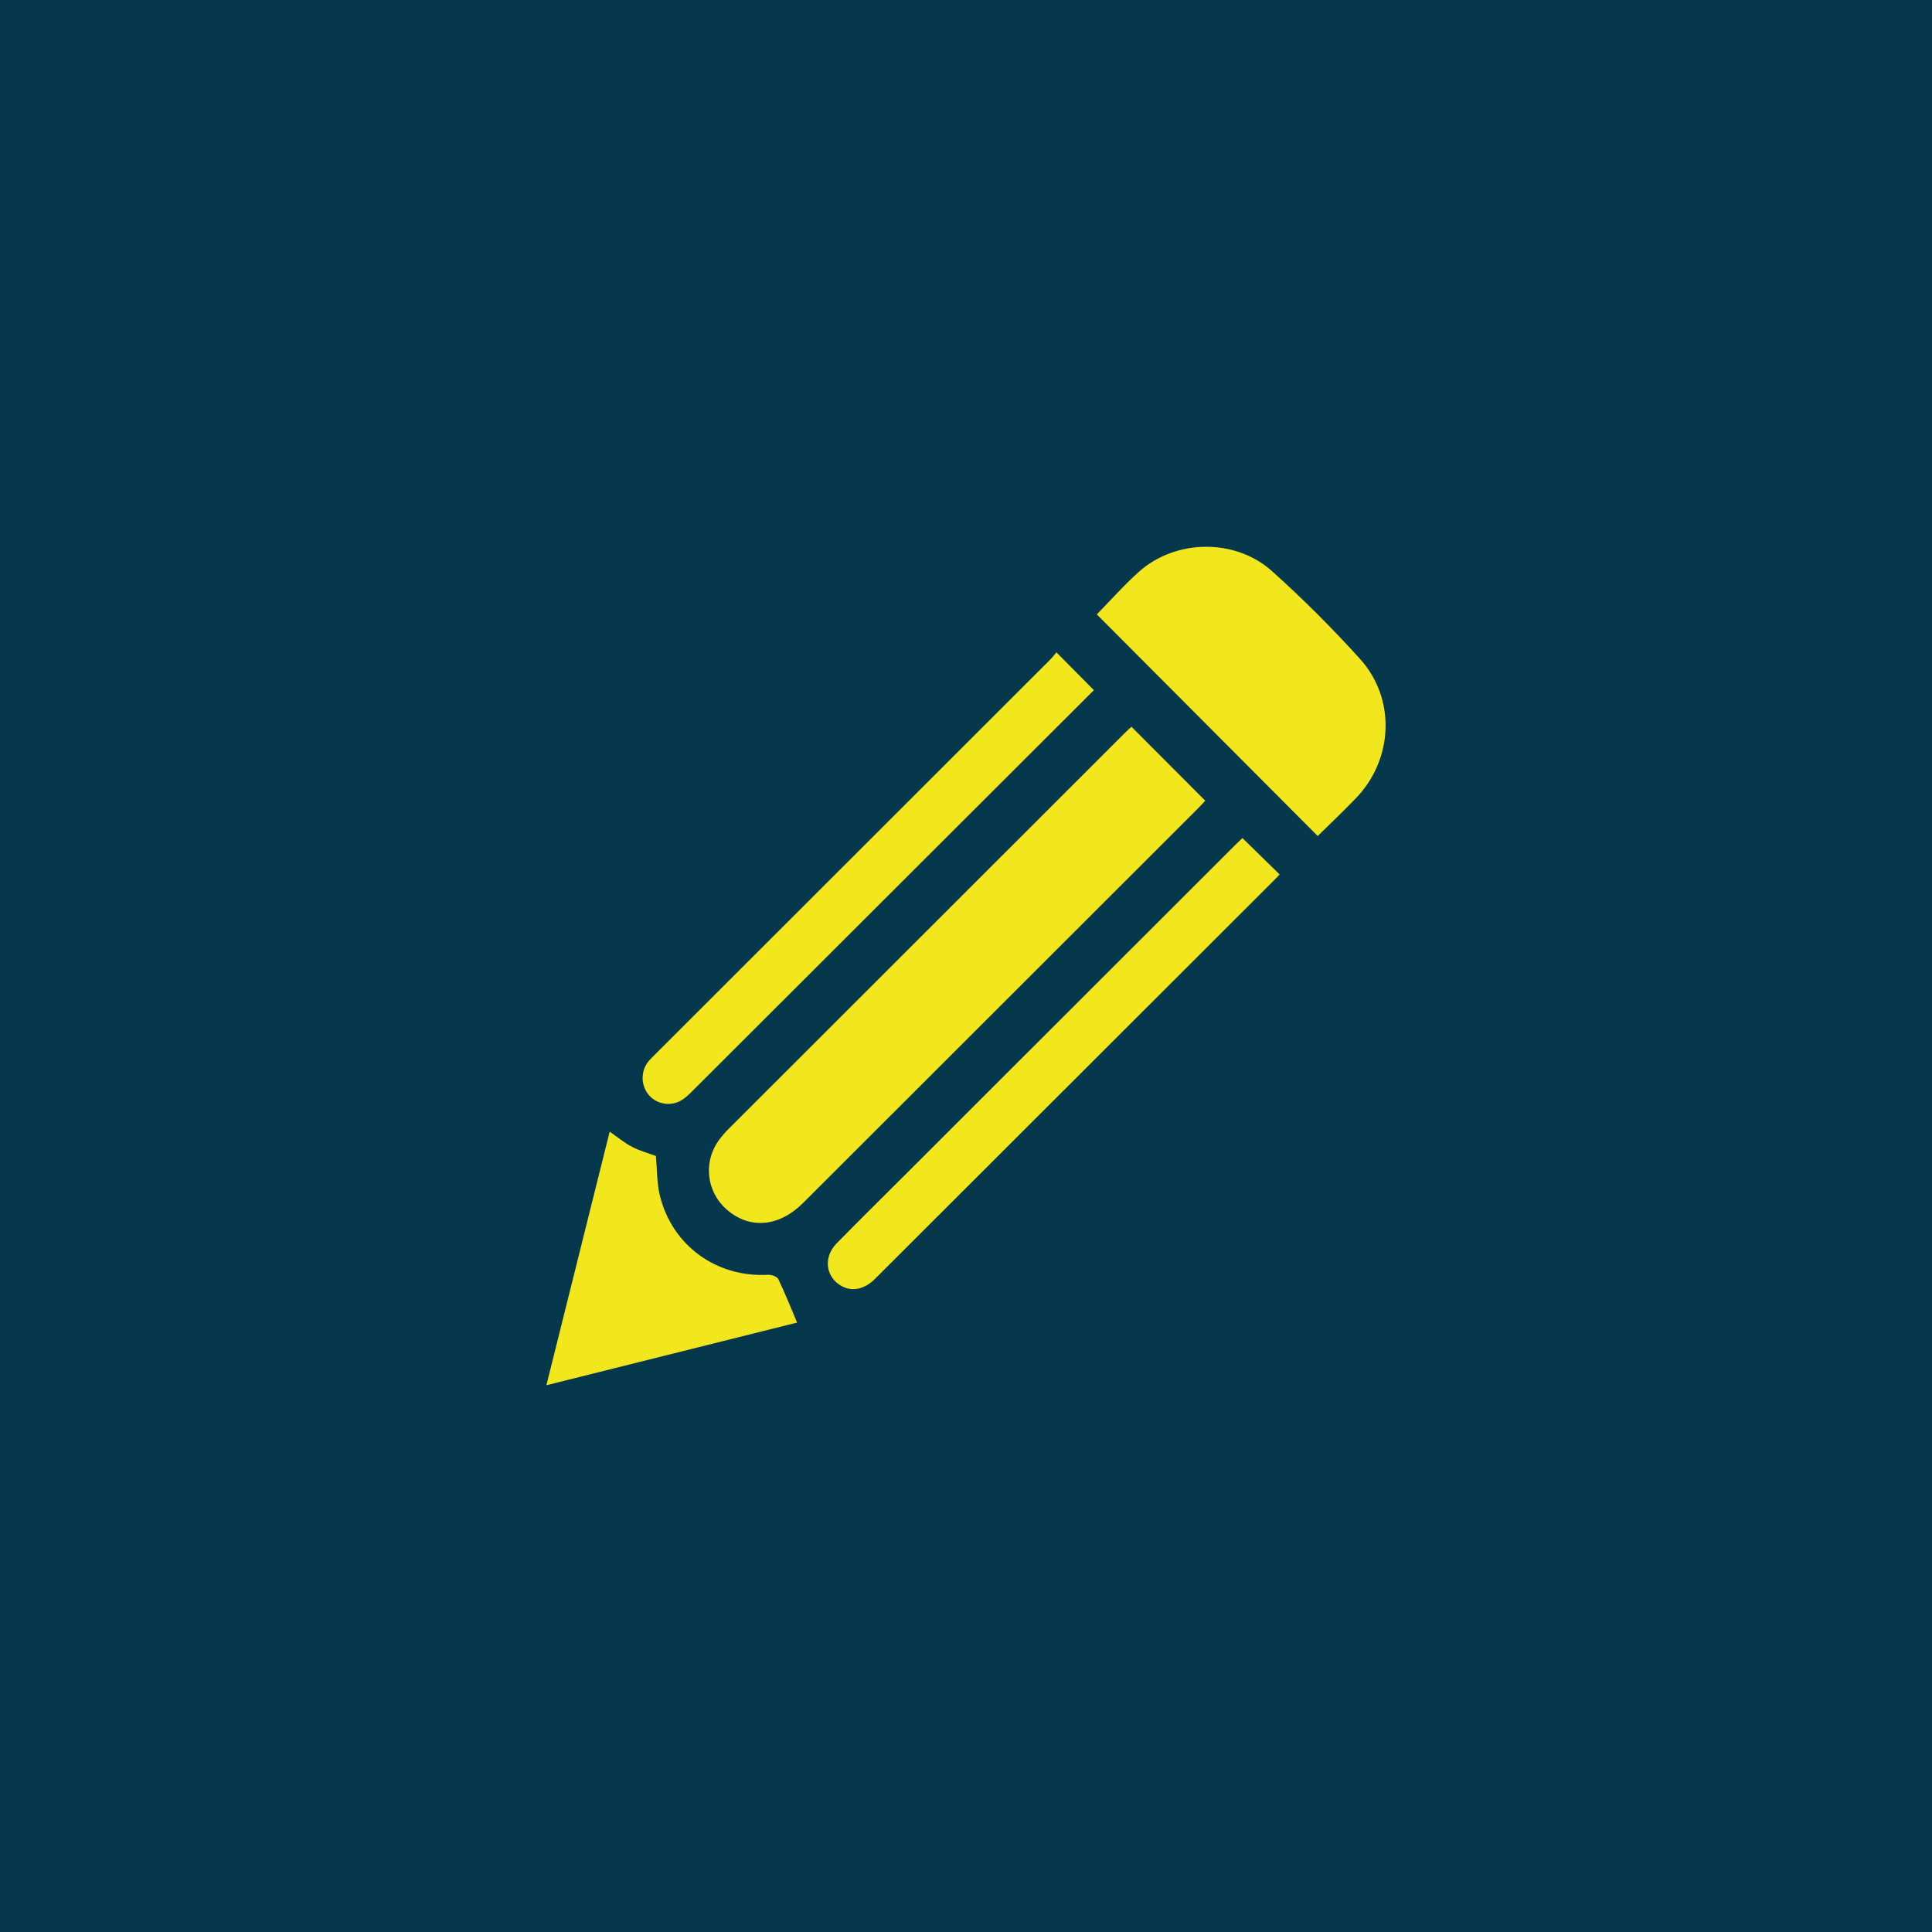
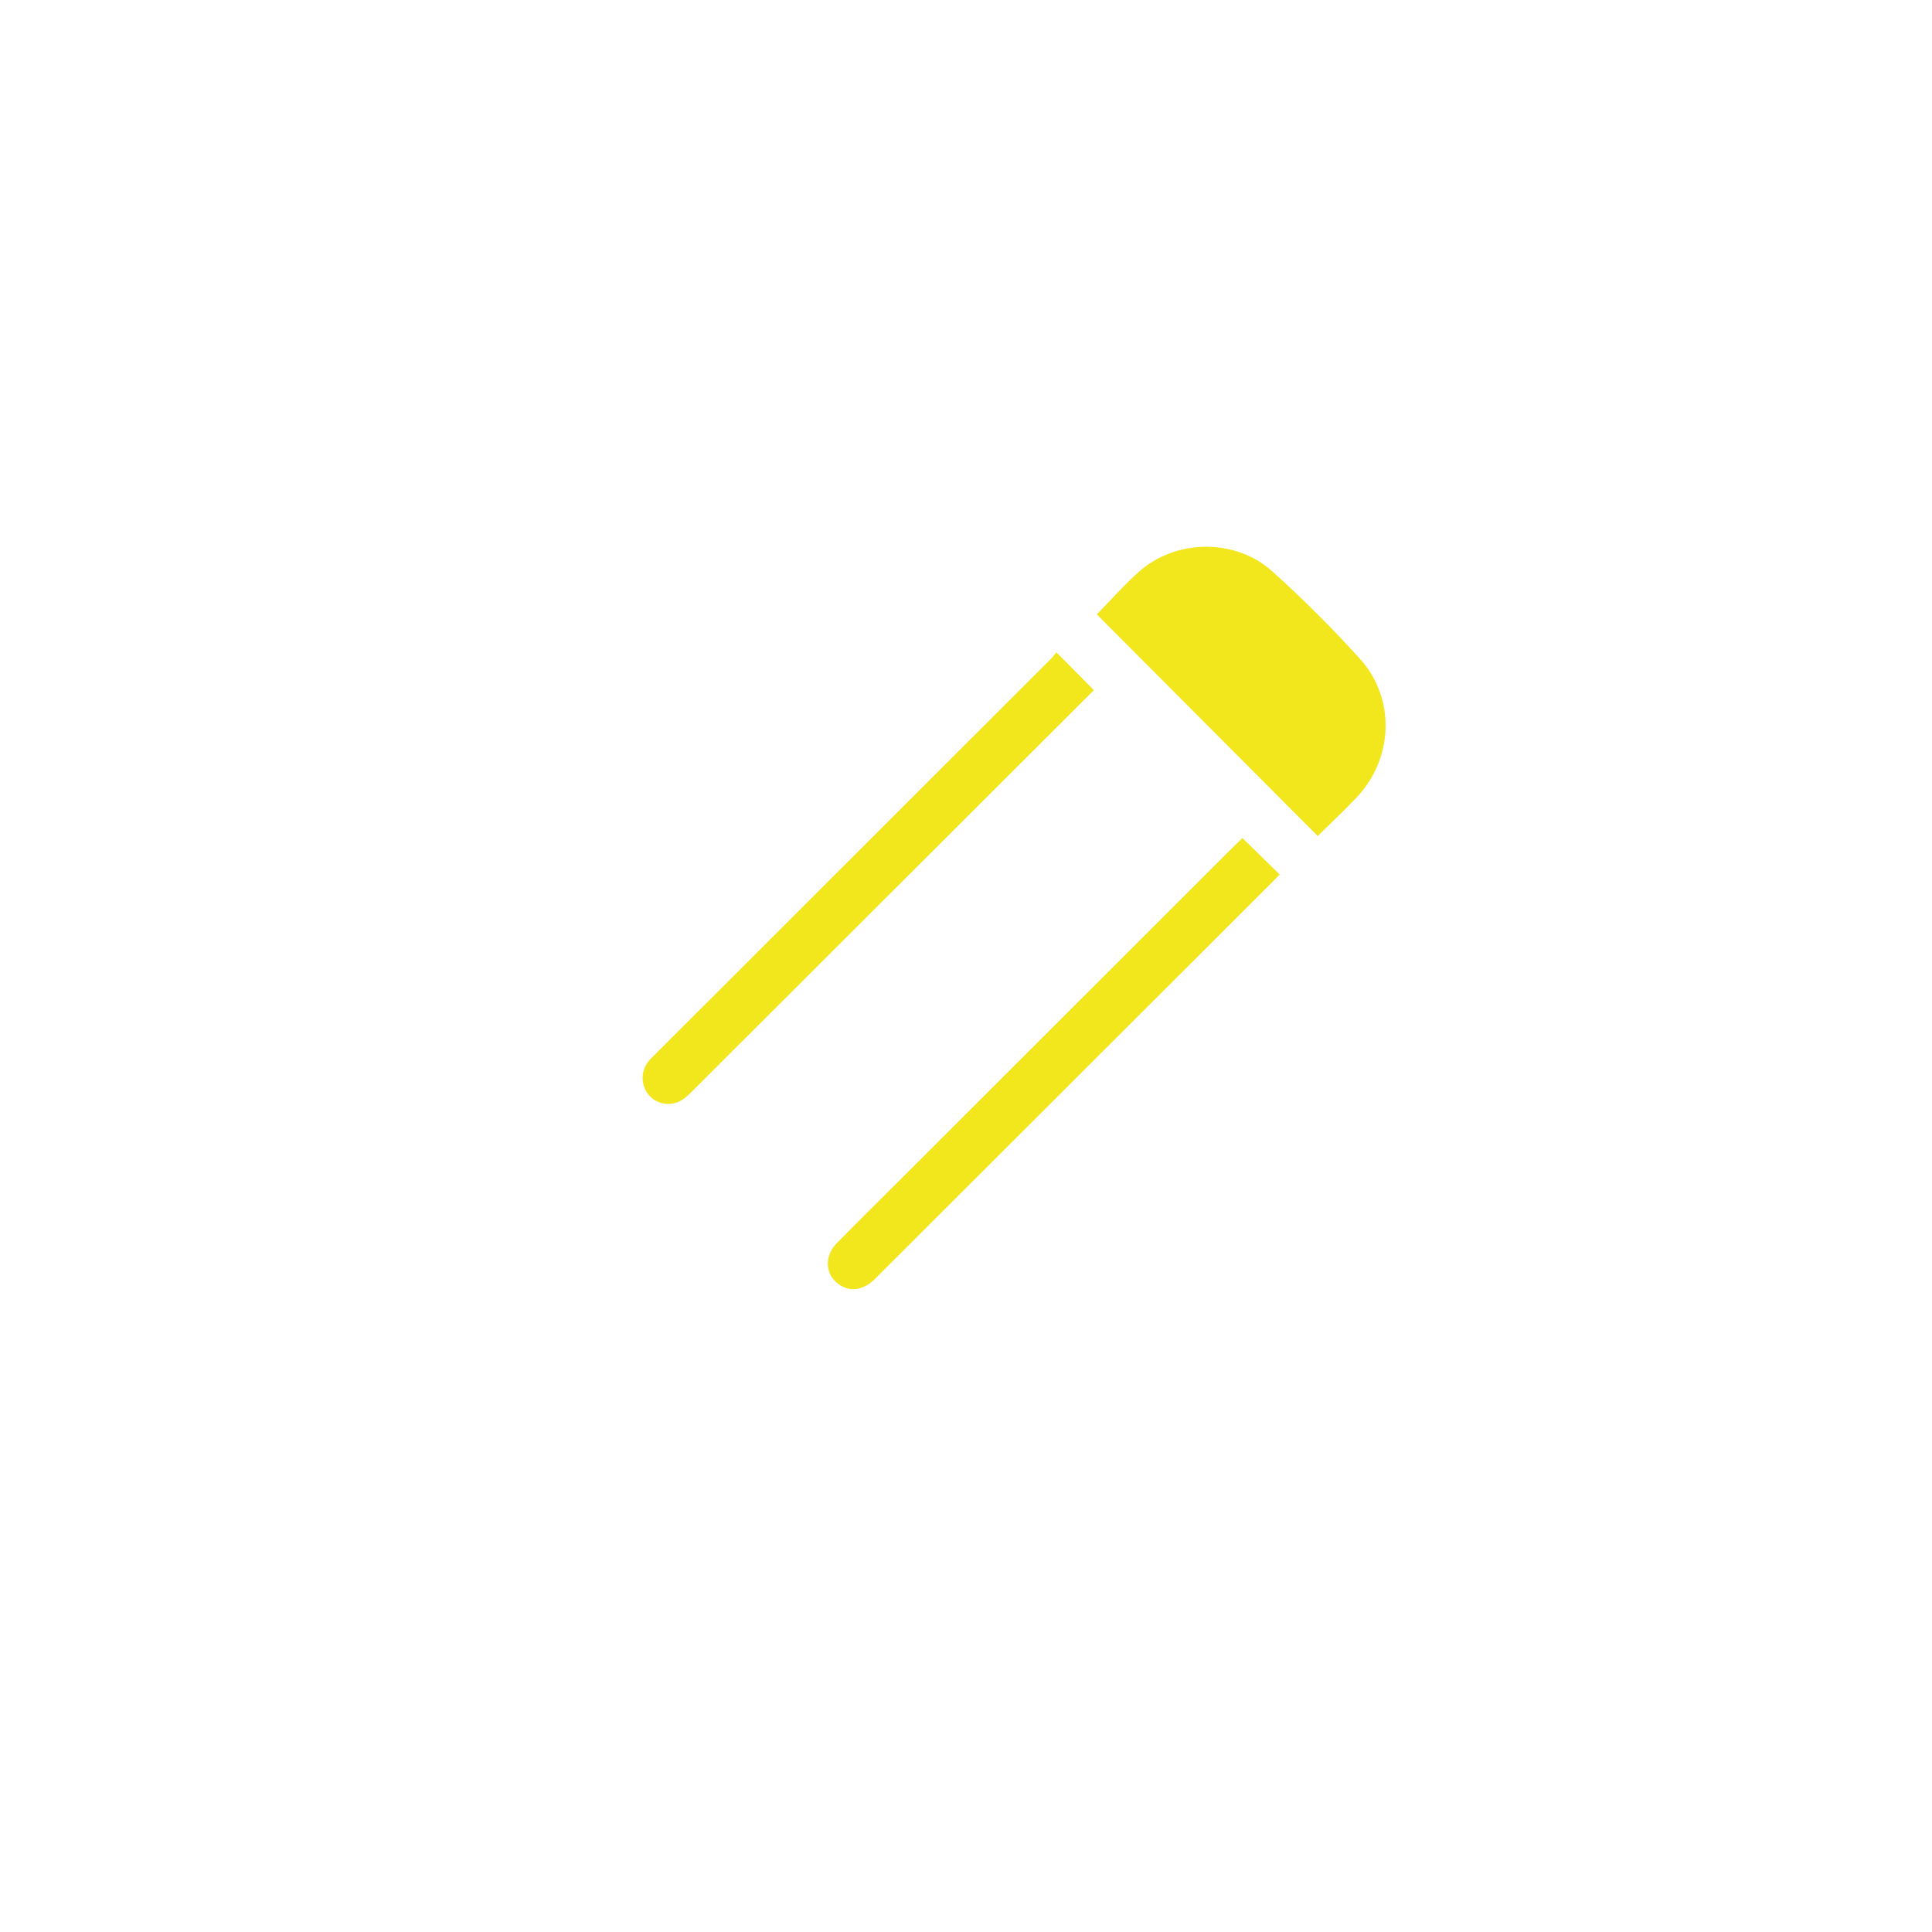
<svg xmlns="http://www.w3.org/2000/svg" id="Ebene_1" data-name="Ebene 1" viewBox="0 0 1080 1080">
  <defs>
    <style> .cls-1 { fill: #f2e61d; } .cls-2 { fill: #05374d; } </style>
  </defs>
-   <rect class="cls-2" width="1080" height="1080" />
  <g>
-     <path class="cls-1" d="M632.51,406.26c13.97,14.01,27.47,27.55,41.23,41.34-1.12,1.2-2.44,2.69-3.84,4.09-73.63,73.58-147.26,147.15-220.9,220.71-13.34,13.33-29.42,14.9-42.18,4.24-12.13-10.14-14.04-27.55-4.36-40.07,1.35-1.75,2.79-3.46,4.35-5.02,74.19-74.16,148.39-148.3,222.6-222.44.99-.99,2.05-1.9,3.11-2.87v.02Z" />
-     <path class="cls-1" d="M613.12,343.46c7.77-7.92,15.24-16.44,23.64-23.92,20.48-18.22,53.76-18.75,74.39-.2,17.21,15.47,33.68,31.9,49.18,49.08,19.99,22.16,18.57,55.8-2.05,77.46-7.05,7.41-14.53,14.41-21.67,21.46-41.23-41.36-82.34-82.6-123.49-123.88h0Z" />
+     <path class="cls-1" d="M613.12,343.46c7.77-7.92,15.24-16.44,23.64-23.92,20.48-18.22,53.76-18.75,74.39-.2,17.21,15.47,33.68,31.9,49.18,49.08,19.99,22.16,18.57,55.8-2.05,77.46-7.05,7.41-14.53,14.41-21.67,21.46-41.23-41.36-82.34-82.6-123.49-123.88Z" />
    <path class="cls-1" d="M694.55,468.49c7.07,6.92,13.8,13.5,20.77,20.33-.9.95-1.81,1.98-2.79,2.95-74.46,74.38-148.92,148.76-223.4,223.13-5.83,5.82-12.65,7.27-18.53,4.09-9.09-4.91-10.59-16.12-2.88-23.99,12.42-12.67,25.06-25.12,37.62-37.66,61.62-61.56,123.23-123.12,184.85-184.68,1.54-1.54,3.15-3.02,4.36-4.17h0Z" />
    <path class="cls-1" d="M590.55,364.66c7.41,7.48,14.04,14.17,20.94,21.14-16.81,16.78-33.93,33.87-51.05,50.96-57.81,57.74-115.61,115.49-173.44,173.2-1.98,1.98-4.08,4-6.49,5.34-6.14,3.41-13.89,1.77-18.03-3.43-4.44-5.57-4.33-13.48.29-18.91.78-.92,1.65-1.77,2.51-2.62,73.92-73.86,147.85-147.72,221.77-221.6,1.28-1.28,2.36-2.75,3.5-4.08h0Z" />
-     <path class="cls-1" d="M305.44,774.35c11.92-47.78,23.62-94.67,35.37-141.75,4.34,3,8.18,6.24,12.52,8.5,4.4,2.29,9.3,3.6,13.32,5.1.71,7.58.5,15.13,2.25,22.21,6.92,28.04,31.81,45.83,60.53,44.2,1.89-.11,4.96,1.01,5.65,2.45,3.77,7.81,6.96,15.9,10.51,24.27-45.51,11.37-92.36,23.08-140.15,35.03h0Z" />
  </g>
</svg>